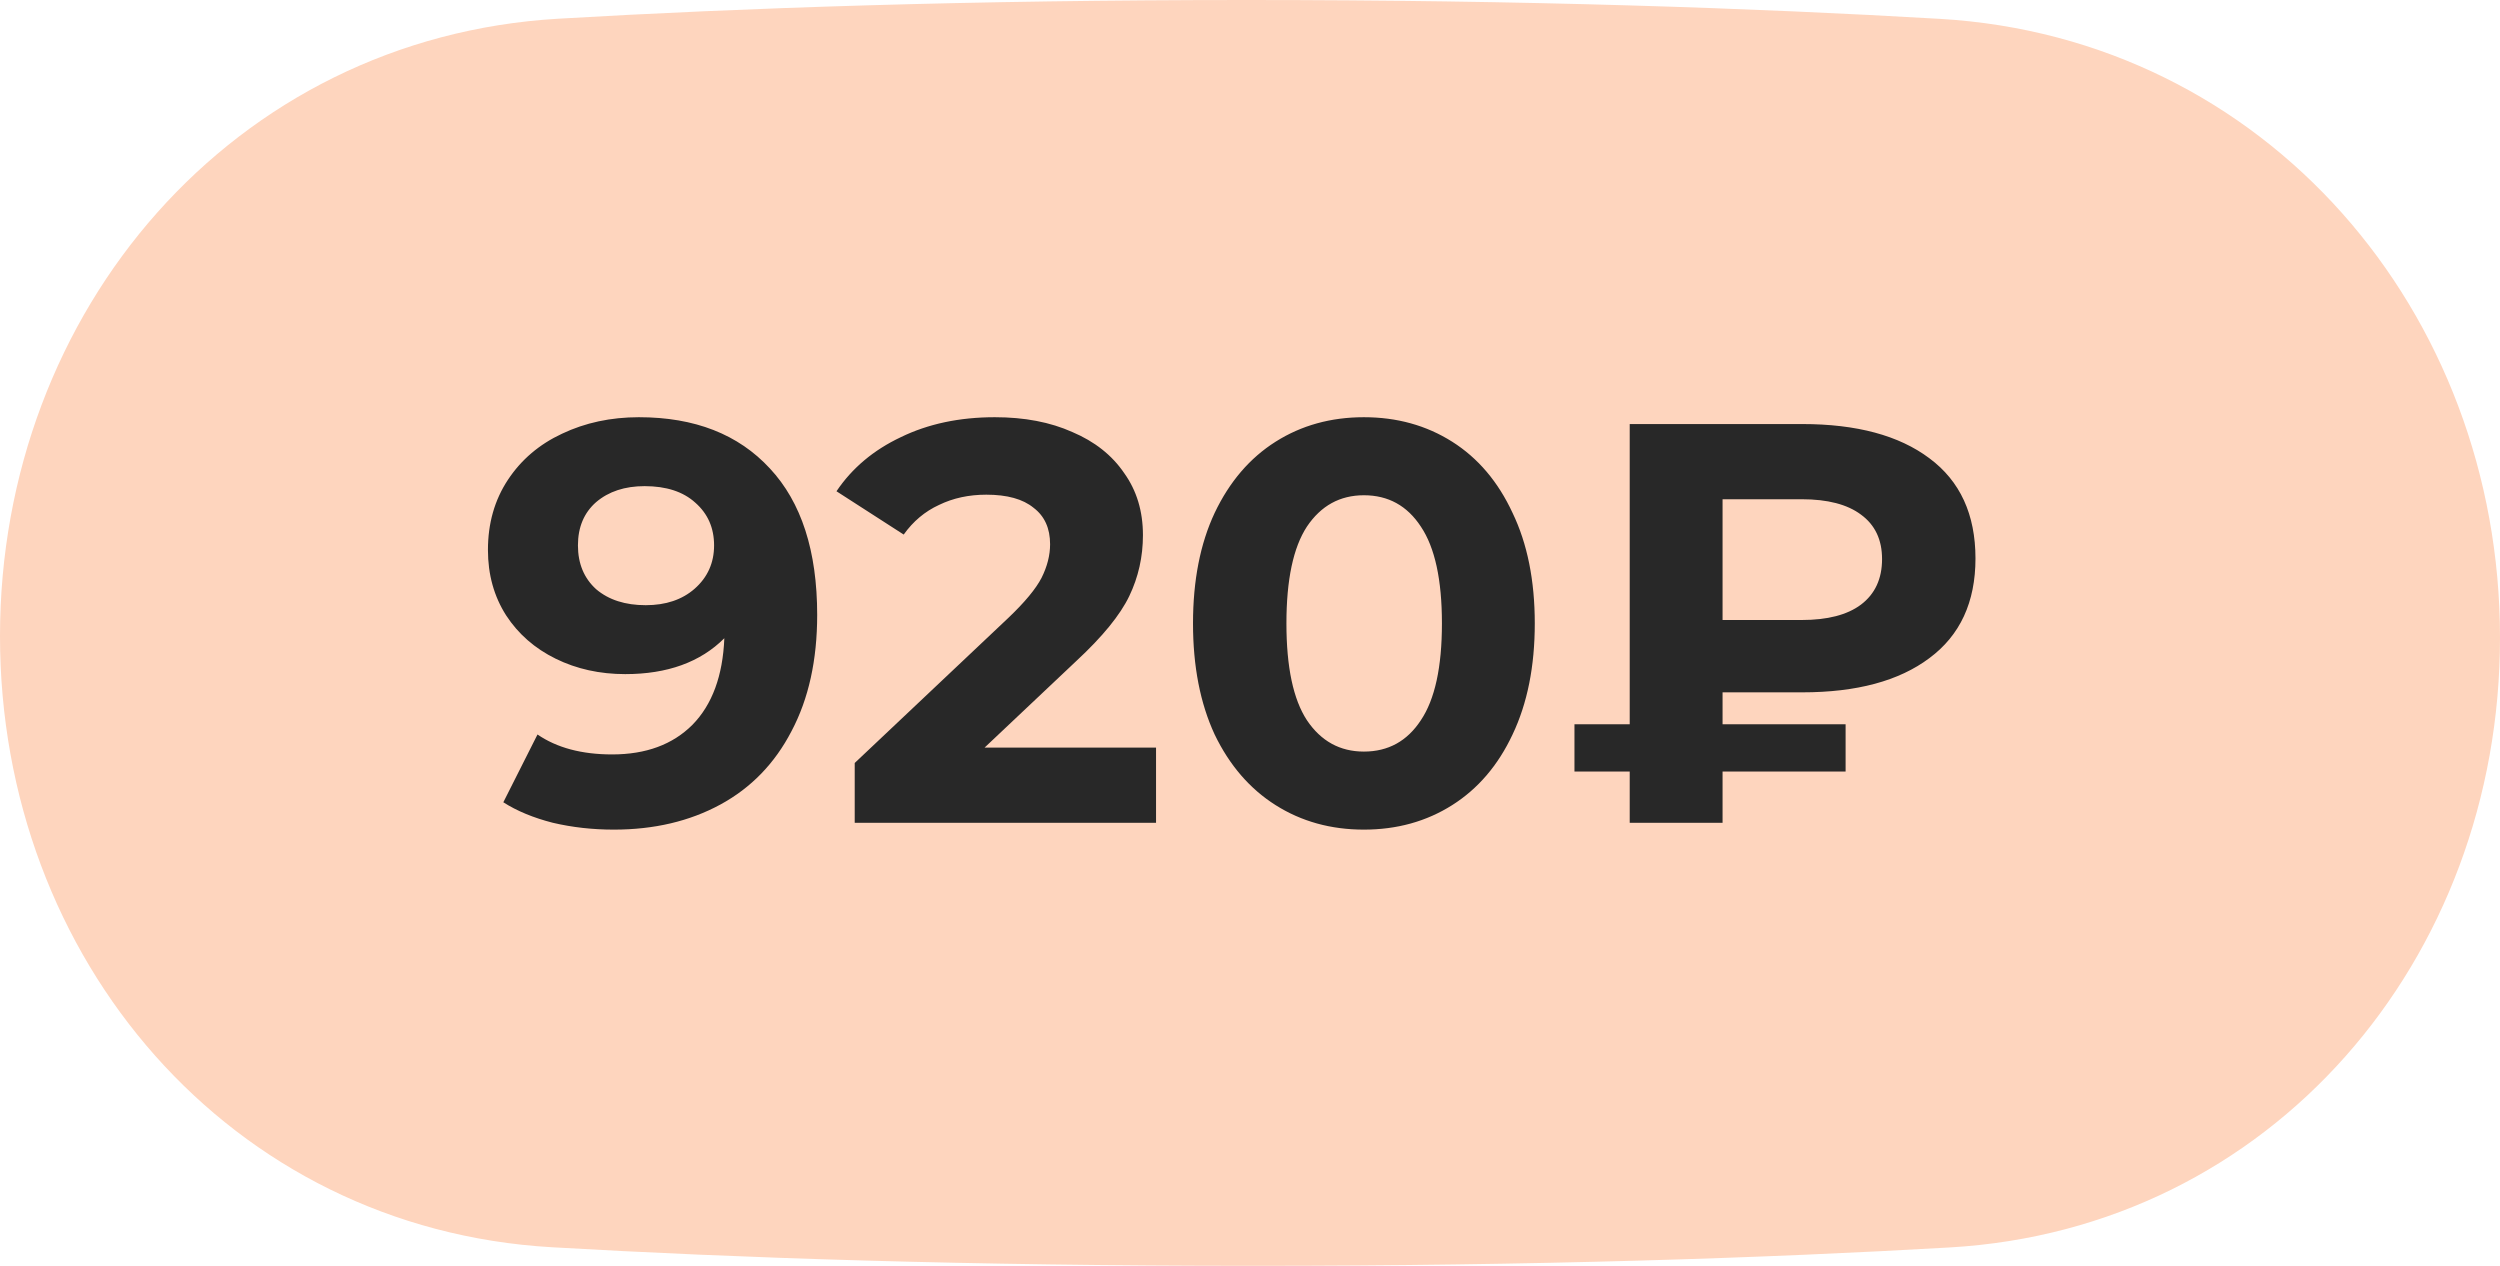
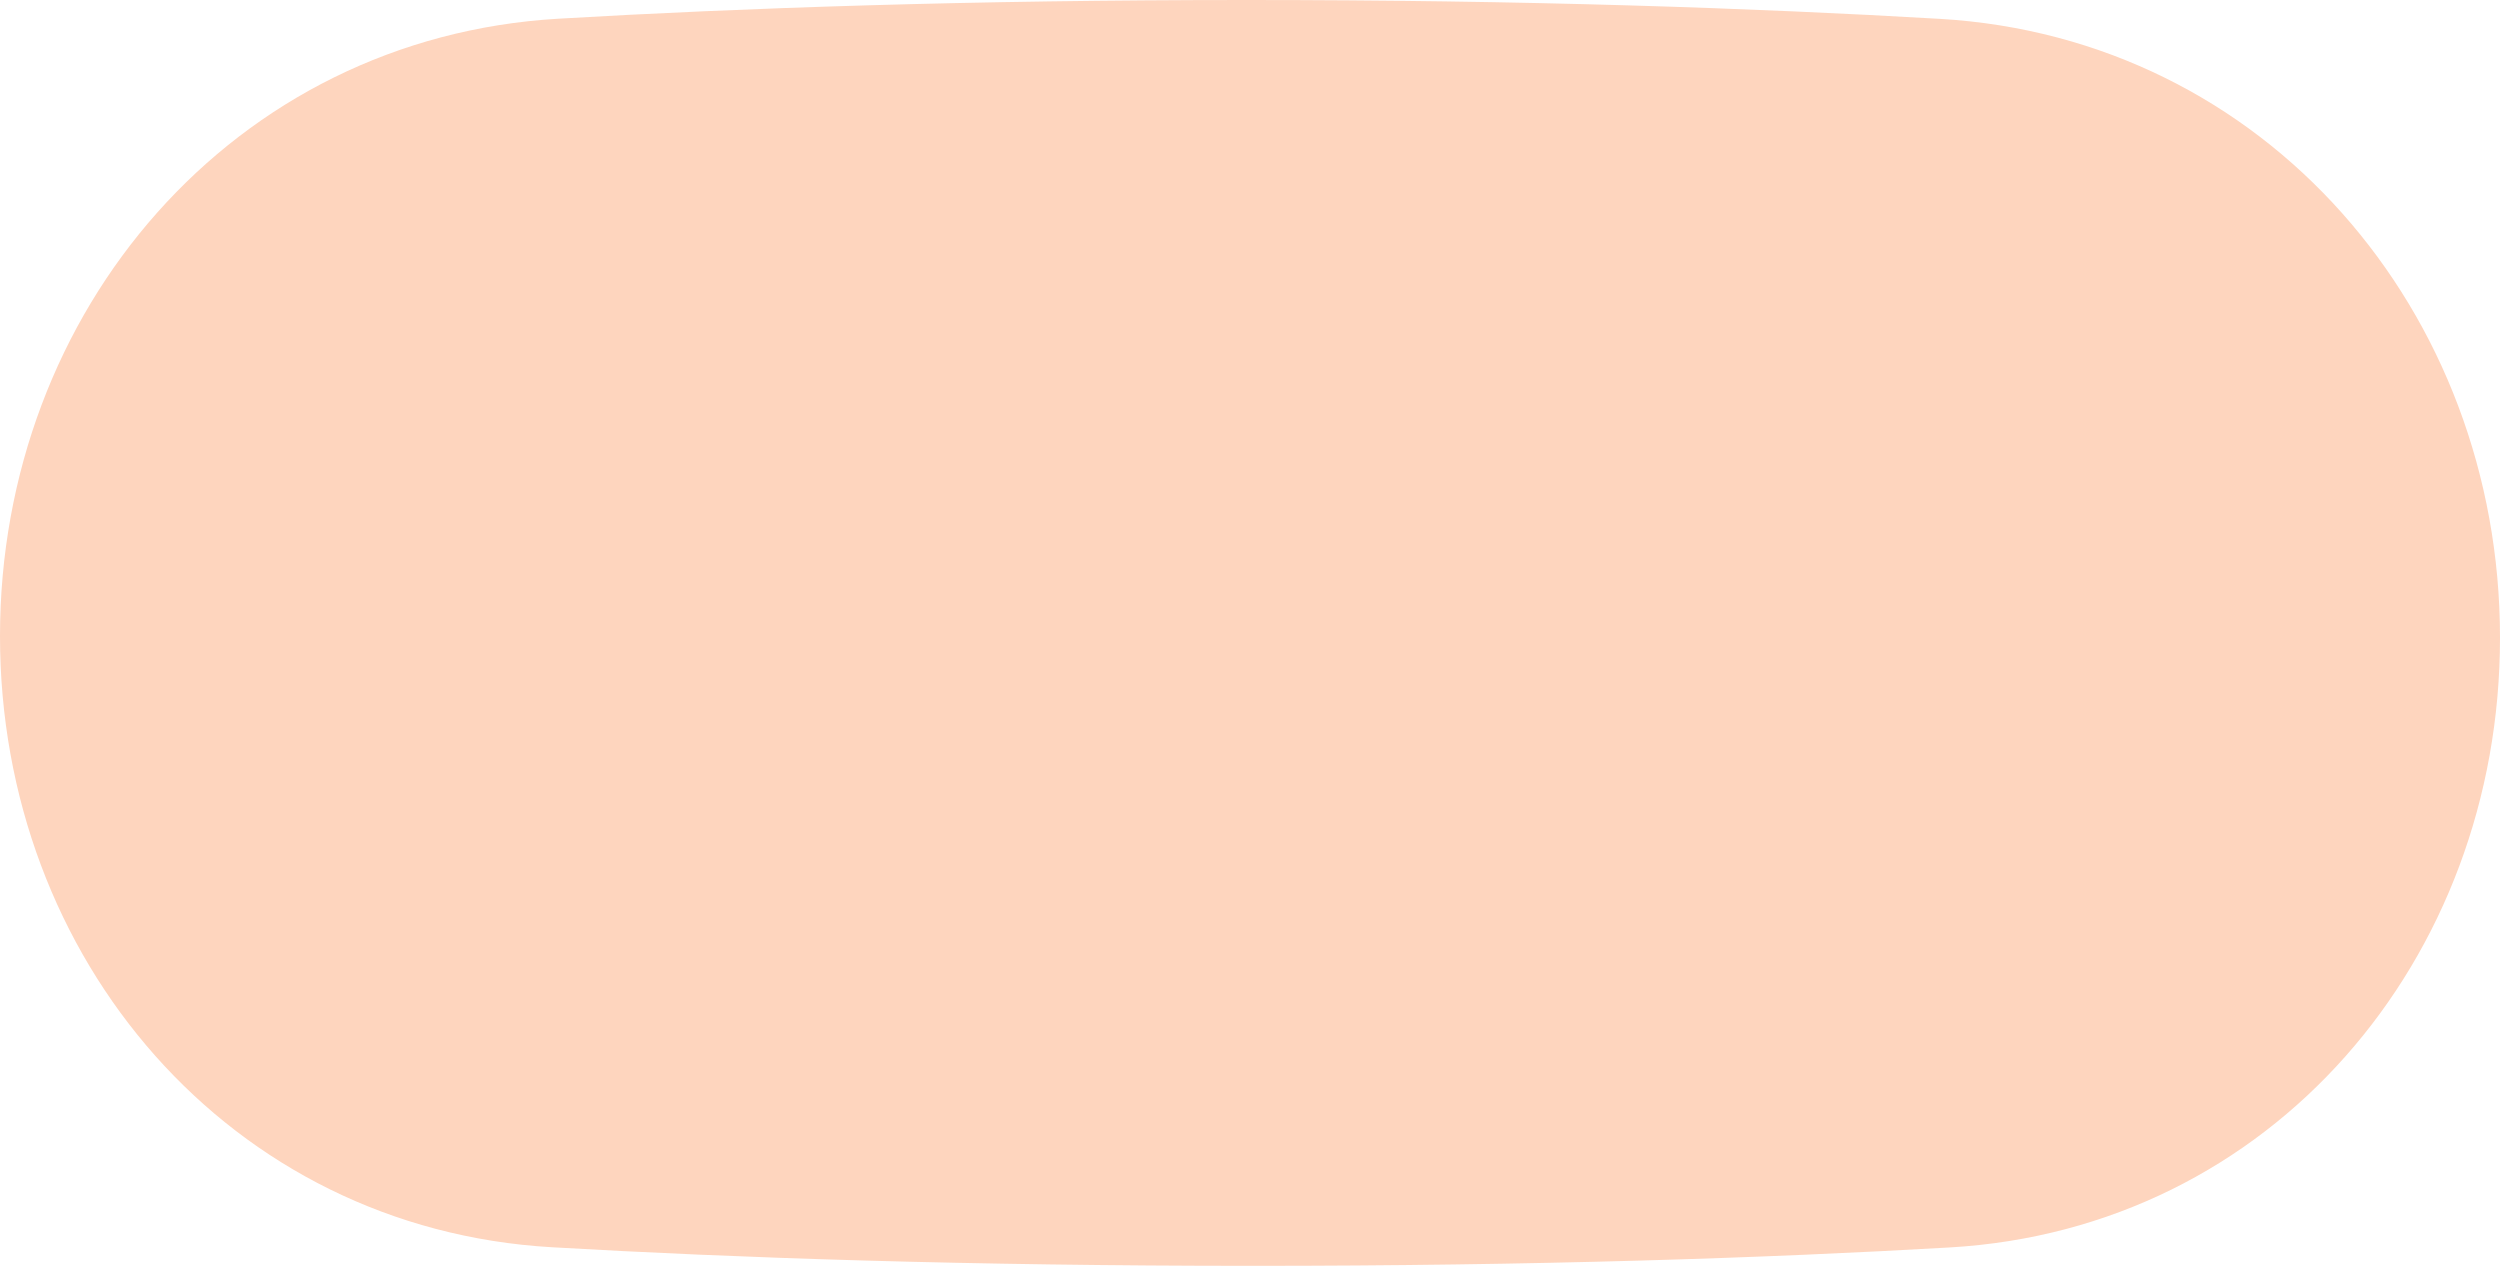
<svg xmlns="http://www.w3.org/2000/svg" width="79" height="40" viewBox="0 0 79 40" fill="none">
  <path d="M0 20.102C0 9.816 7.375 1.193 17.644 0.591C23.428 0.252 30.666 0 39.401 0C48.184 0 55.473 0.255 61.302 0.596C71.594 1.2 79 9.845 79 20.155C79 30.327 71.771 38.83 61.617 39.419C55.854 39.753 48.562 40 39.599 40C30.587 40 23.243 39.75 17.437 39.413C7.259 38.822 0 30.297 0 20.102Z" fill="#FED5BE" />
-   <path d="M20.189 13.184C21.953 13.184 23.333 13.724 24.329 14.804C25.325 15.872 25.823 17.414 25.823 19.43C25.823 20.858 25.553 22.082 25.013 23.102C24.485 24.122 23.735 24.896 22.763 25.424C21.791 25.952 20.669 26.216 19.397 26.216C18.725 26.216 18.083 26.144 17.471 26C16.859 25.844 16.337 25.628 15.905 25.352L16.985 23.21C17.597 23.63 18.383 23.84 19.343 23.84C20.411 23.84 21.257 23.528 21.881 22.904C22.505 22.268 22.841 21.356 22.889 20.168C22.133 20.924 21.089 21.302 19.757 21.302C18.953 21.302 18.221 21.14 17.561 20.816C16.901 20.492 16.379 20.036 15.995 19.448C15.611 18.848 15.419 18.158 15.419 17.378C15.419 16.538 15.629 15.8 16.049 15.164C16.469 14.528 17.039 14.042 17.759 13.706C18.491 13.358 19.301 13.184 20.189 13.184ZM20.405 19.124C21.041 19.124 21.557 18.95 21.953 18.602C22.361 18.242 22.565 17.786 22.565 17.234C22.565 16.682 22.367 16.232 21.971 15.884C21.587 15.536 21.053 15.362 20.369 15.362C19.745 15.362 19.235 15.53 18.839 15.866C18.455 16.202 18.263 16.658 18.263 17.234C18.263 17.81 18.455 18.272 18.839 18.62C19.235 18.956 19.757 19.124 20.405 19.124ZM36.531 23.624V26H27.009V24.11L31.869 19.52C32.385 19.028 32.733 18.608 32.913 18.26C33.093 17.9 33.183 17.546 33.183 17.198C33.183 16.694 33.009 16.31 32.661 16.046C32.325 15.77 31.827 15.632 31.167 15.632C30.615 15.632 30.117 15.74 29.673 15.956C29.229 16.16 28.857 16.472 28.557 16.892L26.433 15.524C26.925 14.792 27.603 14.222 28.467 13.814C29.331 13.394 30.321 13.184 31.437 13.184C32.373 13.184 33.189 13.34 33.885 13.652C34.593 13.952 35.139 14.384 35.523 14.948C35.919 15.5 36.117 16.154 36.117 16.91C36.117 17.594 35.973 18.236 35.685 18.836C35.397 19.436 34.839 20.12 34.011 20.888L31.113 23.624H36.531ZM43.099 26.216C42.055 26.216 41.125 25.958 40.309 25.442C39.493 24.926 38.851 24.182 38.383 23.21C37.927 22.226 37.699 21.056 37.699 19.7C37.699 18.344 37.927 17.18 38.383 16.208C38.851 15.224 39.493 14.474 40.309 13.958C41.125 13.442 42.055 13.184 43.099 13.184C44.143 13.184 45.073 13.442 45.889 13.958C46.705 14.474 47.341 15.224 47.797 16.208C48.265 17.18 48.499 18.344 48.499 19.7C48.499 21.056 48.265 22.226 47.797 23.21C47.341 24.182 46.705 24.926 45.889 25.442C45.073 25.958 44.143 26.216 43.099 26.216ZM43.099 23.75C43.867 23.75 44.467 23.42 44.899 22.76C45.343 22.1 45.565 21.08 45.565 19.7C45.565 18.32 45.343 17.3 44.899 16.64C44.467 15.98 43.867 15.65 43.099 15.65C42.343 15.65 41.743 15.98 41.299 16.64C40.867 17.3 40.651 18.32 40.651 19.7C40.651 21.08 40.867 22.1 41.299 22.76C41.743 23.42 42.343 23.75 43.099 23.75ZM54.433 21.878V22.886H58.321V24.38H54.433V26H51.499V24.38H49.753V22.886H51.499V13.4H56.953C58.669 13.4 60.007 13.76 60.967 14.48C61.939 15.2 62.425 16.256 62.425 17.648C62.425 19.028 61.939 20.078 60.967 20.798C60.007 21.518 58.669 21.878 56.953 21.878H54.433ZM59.473 17.666C59.473 17.054 59.251 16.586 58.807 16.262C58.375 15.938 57.751 15.776 56.935 15.776H54.433V19.592H56.935C57.751 19.592 58.375 19.43 58.807 19.106C59.251 18.77 59.473 18.29 59.473 17.666Z" fill="#282828" />
</svg>